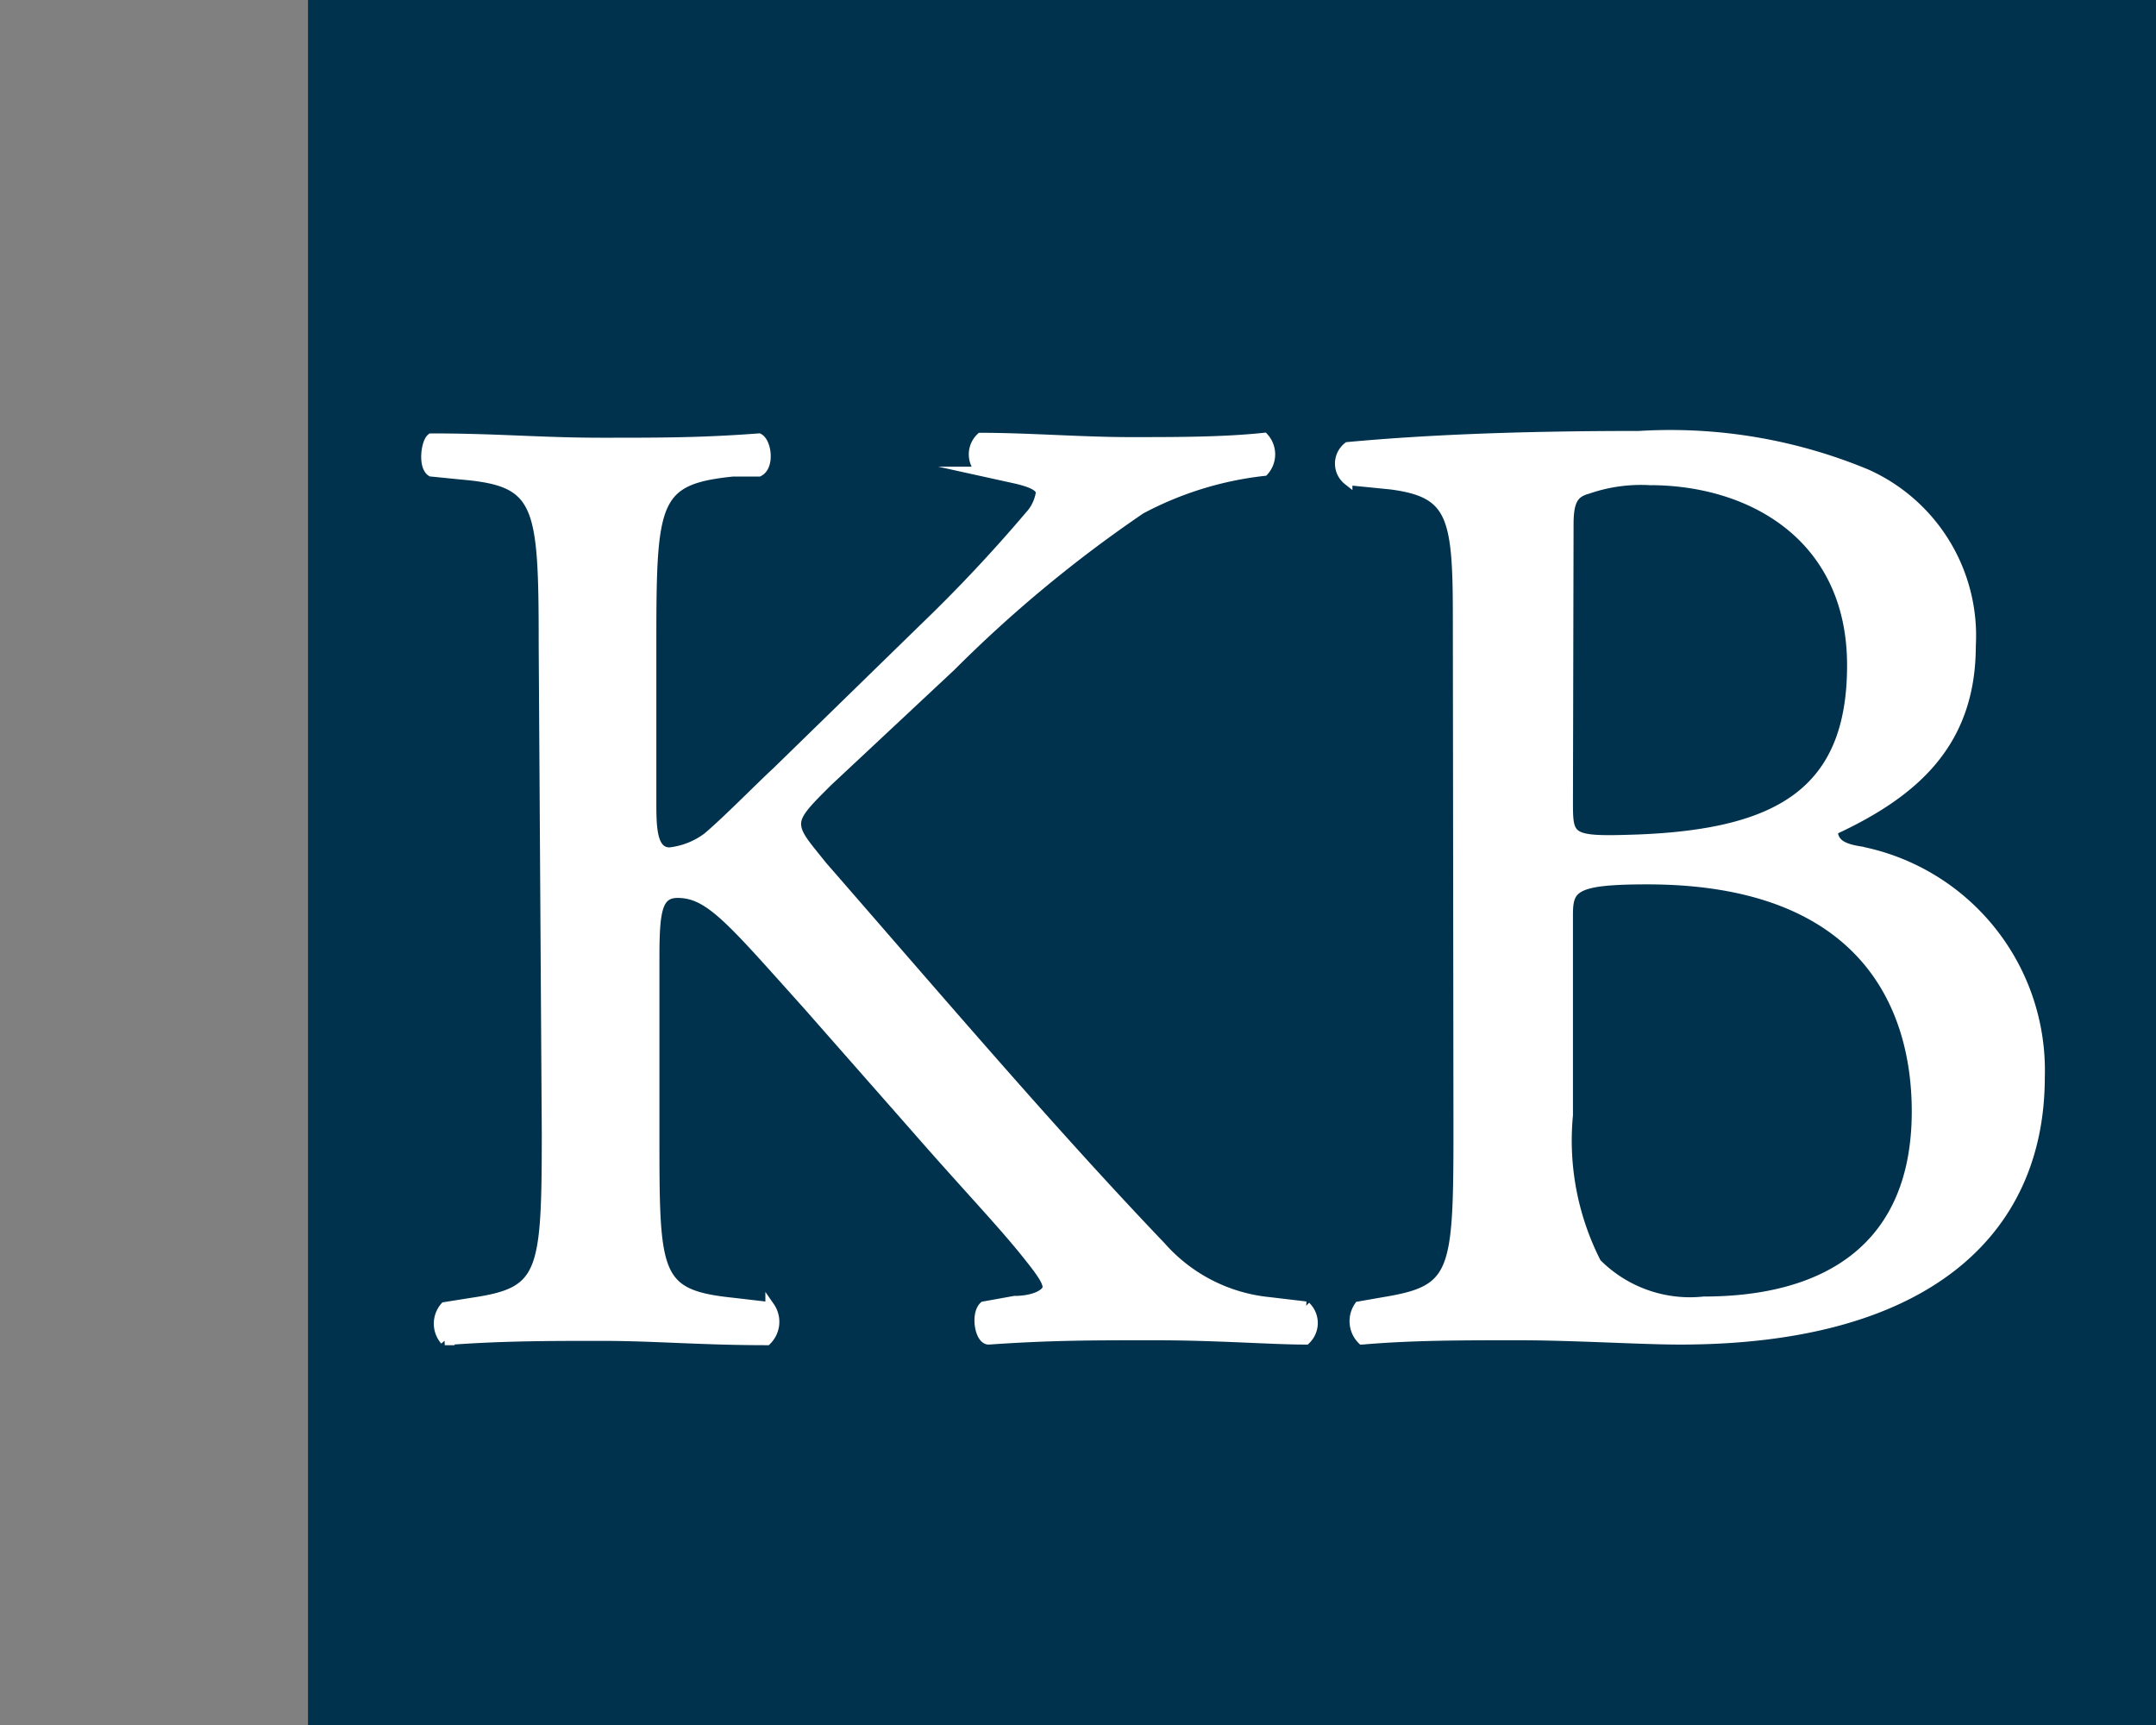
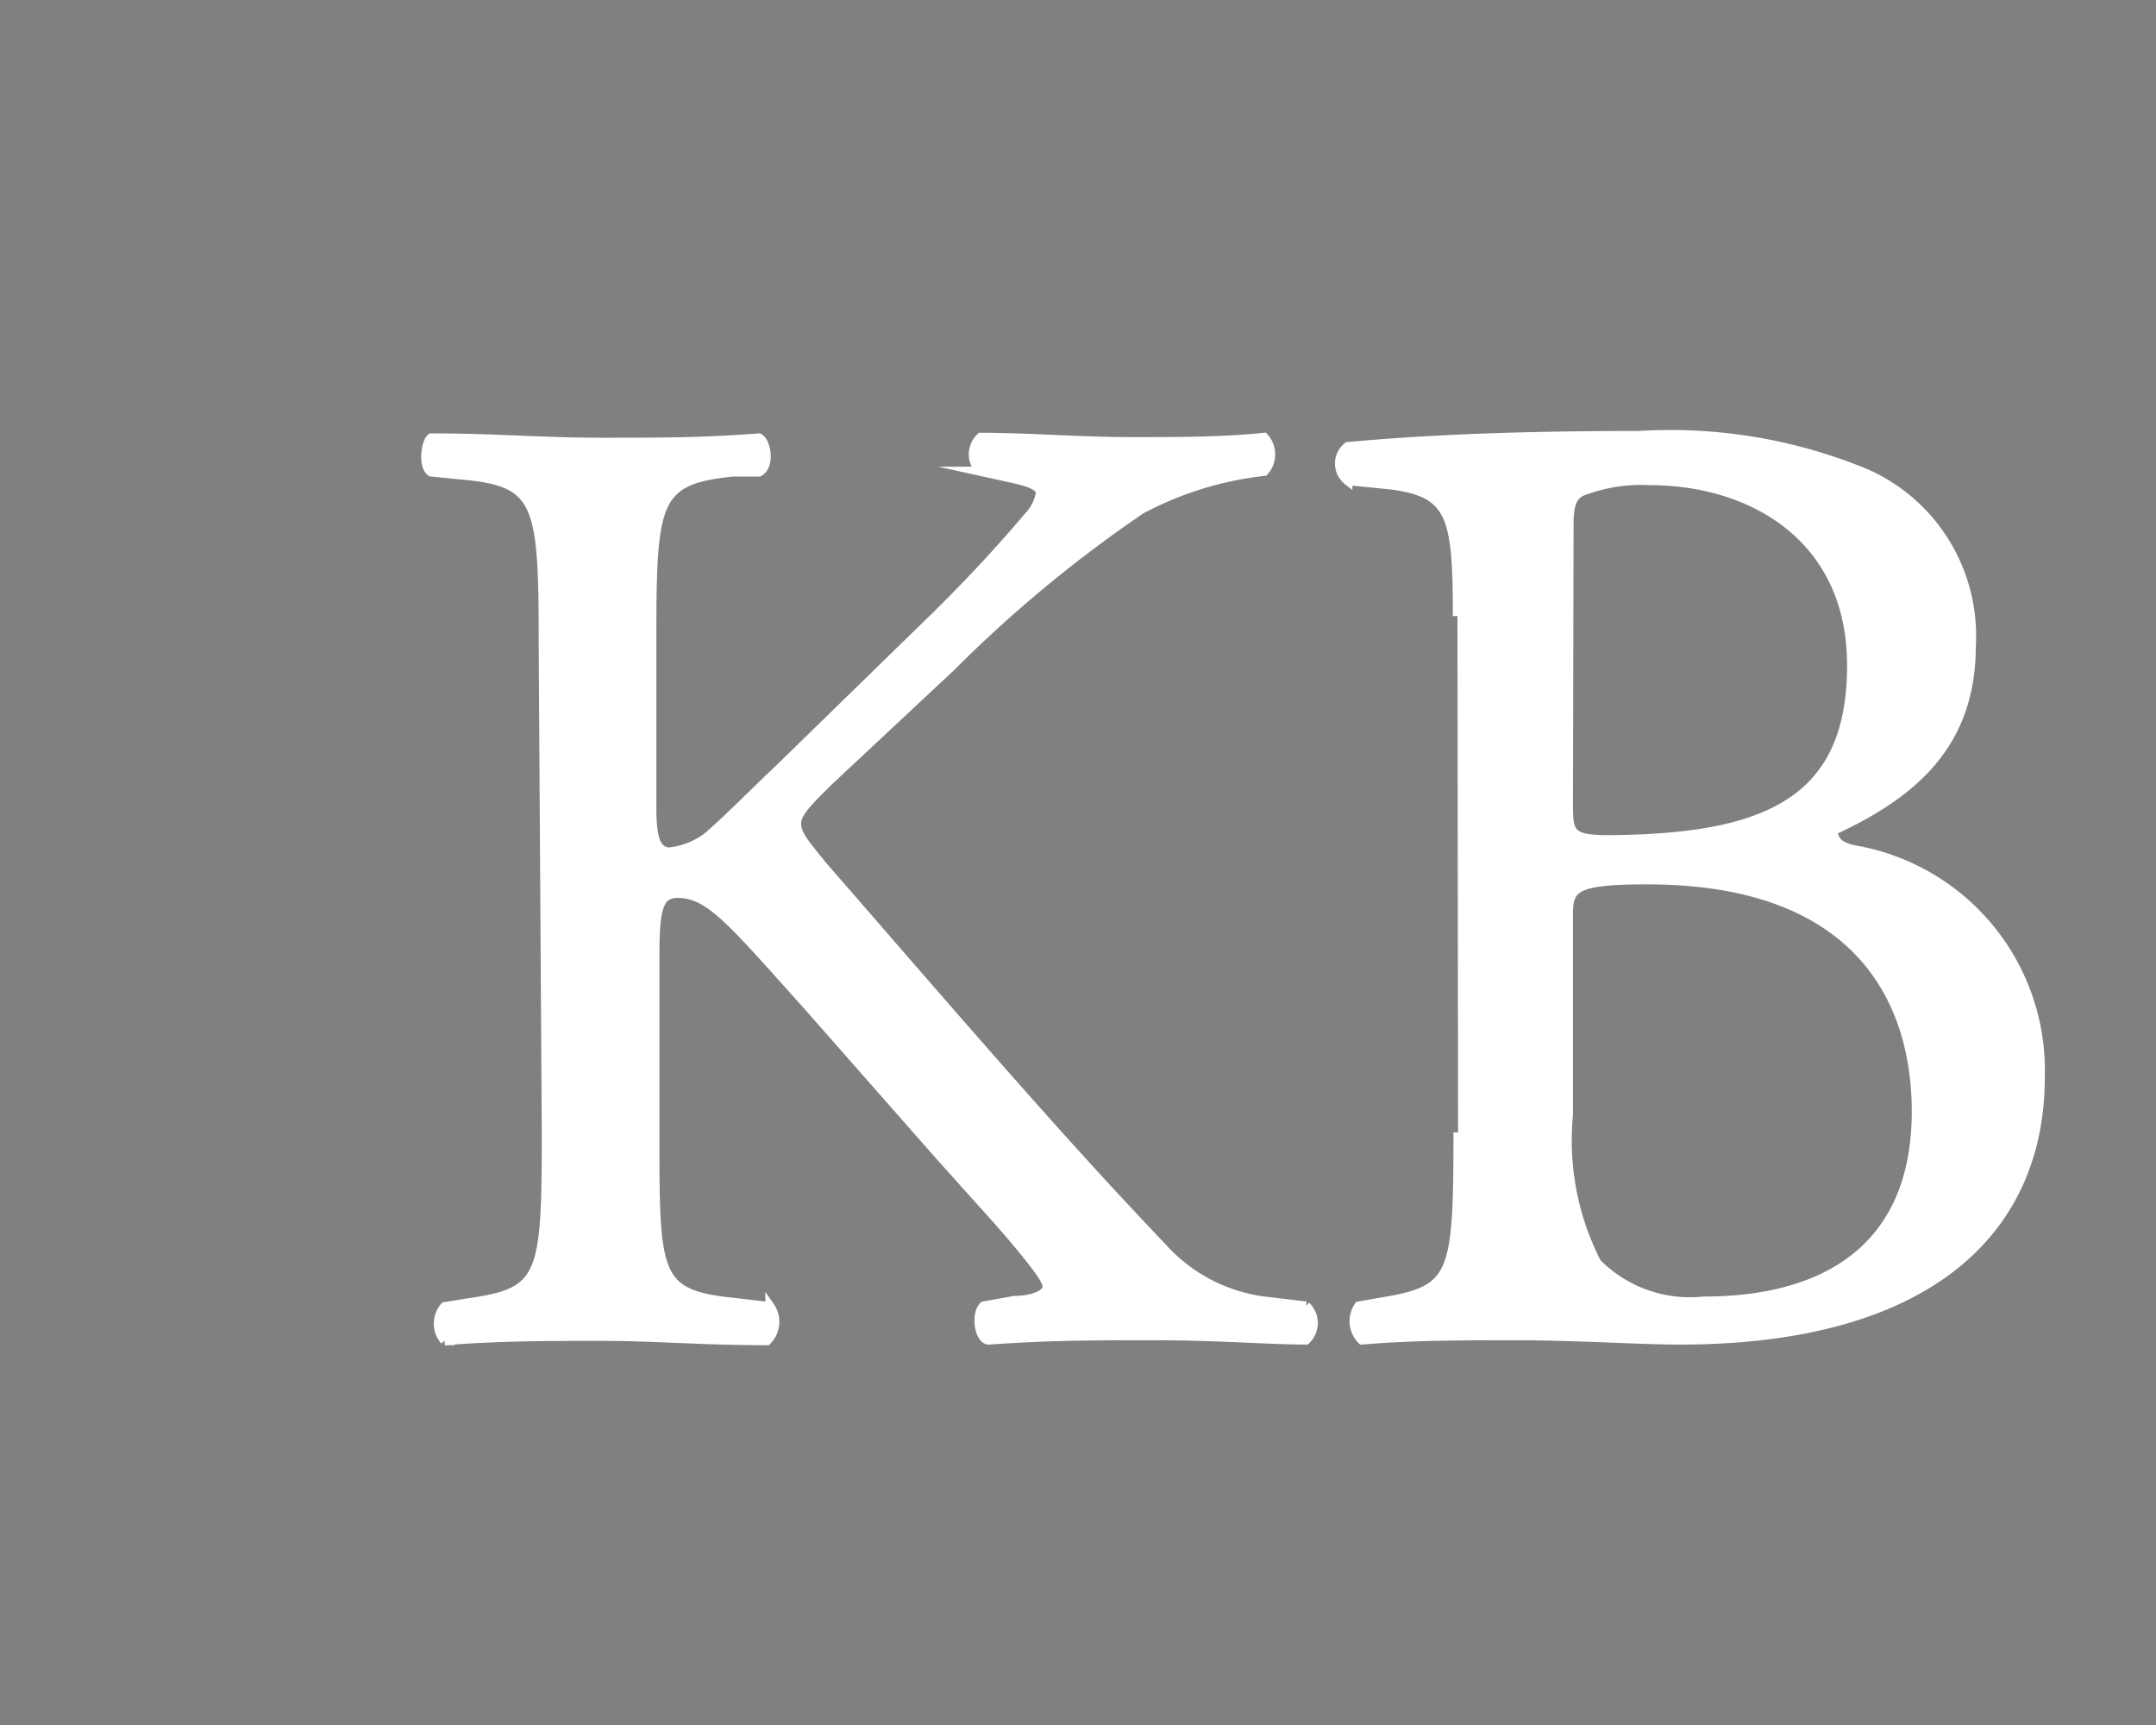
<svg xmlns="http://www.w3.org/2000/svg" id="be29014b-0983-4e14-81f5-7601491d6d71" data-name="Calque 1" width="35" height="28" viewBox="0 0 35 28">
  <rect x="0" y="0" width="35" height="28" fill="#808080" stroke="none" />
  <title>logo-ia-kbrown-S</title>
-   <rect x="5" width="30" height="28" fill="#00324d" />
  <path d="M8.82,10.48c0-2.31-.05-2.66-1.32-2.77L7,7.66c-.14-.09-.09-.48,0-.55,1.08,0,1.78.07,2.77.07s1.61,0,2.55-.07c.13.07.18.46,0,.55l-.42,0c-1.28.13-1.32.46-1.32,2.77V13c0,.41,0,.83.29.83a1.25,1.25,0,0,0,.61-.24c.31-.26.88-.84,1.12-1.06L15,10.19a24.63,24.63,0,0,0,1.71-1.82A.7.7,0,0,0,16.89,8c0-.08-.09-.15-.38-.22l-.59-.13a.38.38,0,0,1,0-.55c.77,0,1.65.07,2.42.07s1.52,0,2.18-.07a.41.41,0,0,1,0,.55,5.54,5.54,0,0,0-2,.62,21.25,21.25,0,0,0-3.08,2.55l-2,1.87c-.31.31-.51.5-.51.68s.14.33.42.68c2.09,2.4,3.78,4.38,5.5,6.18a2.69,2.69,0,0,0,1.76.9l.59.07a.38.38,0,0,1,0,.55c-.57,0-1.43-.07-2.46-.07s-1.68,0-2.69.07c-.15,0-.22-.42-.08-.55l.5-.09c.31,0,.53-.11.53-.22s-.16-.31-.31-.5c-.42-.53-1-1.13-1.82-2.07l-1.76-2C11.87,14.94,11.52,14.5,11,14.5c-.33,0-.37.29-.37,1.06v2.83c0,2.31,0,2.62,1.27,2.75l.6.07a.43.43,0,0,1-.05.55c-1.07,0-1.82-.07-2.68-.07s-1.65,0-2.55.07a.42.42,0,0,1,0-.55l.44-.07c1.16-.17,1.21-.44,1.21-2.75Z" fill="#fff" stroke="#fff" stroke-miterlimit="10" stroke-width="0.15" />
-   <path d="M23.66,10c0-1.63-.09-2-1.08-2.13l-.7-.07a.35.35,0,0,1,0-.55c1.19-.11,2.68-.18,4.73-.18a8.3,8.3,0,0,1,3.69.62A2.88,2.88,0,0,1,32,10.48c0,1.58-.92,2.39-2.24,3,0,.22.18.29.42.33a3.63,3.63,0,0,1,2.94,3.67c0,2.55-1.89,4.27-5.85,4.27-.63,0-1.71-.07-2.63-.07s-1.72,0-2.53.07a.43.43,0,0,1-.05-.55l.4-.07c1.16-.19,1.21-.44,1.21-2.75ZM25.46,13c0,.62,0,.66,1.14.62,2.25-.09,3.46-.75,3.46-2.82s-1.61-3-3.28-3a2.64,2.64,0,0,0-1,.14c-.22.06-.31.17-.31.57Zm0,5.1a4.36,4.36,0,0,0,.46,2.4,2.13,2.13,0,0,0,1.74.62c2,0,3.45-.88,3.45-3.08,0-1.74-.88-3.76-4.37-3.76-1.19,0-1.28.13-1.28.57Z" fill="#fff" stroke="#fff" stroke-miterlimit="10" stroke-width="0.15" />
+   <path d="M23.66,10c0-1.63-.09-2-1.08-2.13l-.7-.07a.35.35,0,0,1,0-.55c1.19-.11,2.68-.18,4.73-.18a8.3,8.3,0,0,1,3.69.62A2.88,2.88,0,0,1,32,10.48c0,1.58-.92,2.39-2.24,3,0,.22.18.29.42.33a3.63,3.63,0,0,1,2.94,3.67c0,2.55-1.89,4.27-5.85,4.27-.63,0-1.71-.07-2.63-.07s-1.72,0-2.53.07a.43.43,0,0,1-.05-.55l.4-.07c1.16-.19,1.21-.44,1.21-2.75M25.46,13c0,.62,0,.66,1.14.62,2.25-.09,3.46-.75,3.46-2.82s-1.61-3-3.28-3a2.64,2.64,0,0,0-1,.14c-.22.06-.31.17-.31.57Zm0,5.1a4.36,4.36,0,0,0,.46,2.4,2.13,2.13,0,0,0,1.74.62c2,0,3.45-.88,3.45-3.08,0-1.74-.88-3.76-4.37-3.76-1.19,0-1.28.13-1.28.57Z" fill="#fff" stroke="#fff" stroke-miterlimit="10" stroke-width="0.15" />
</svg>